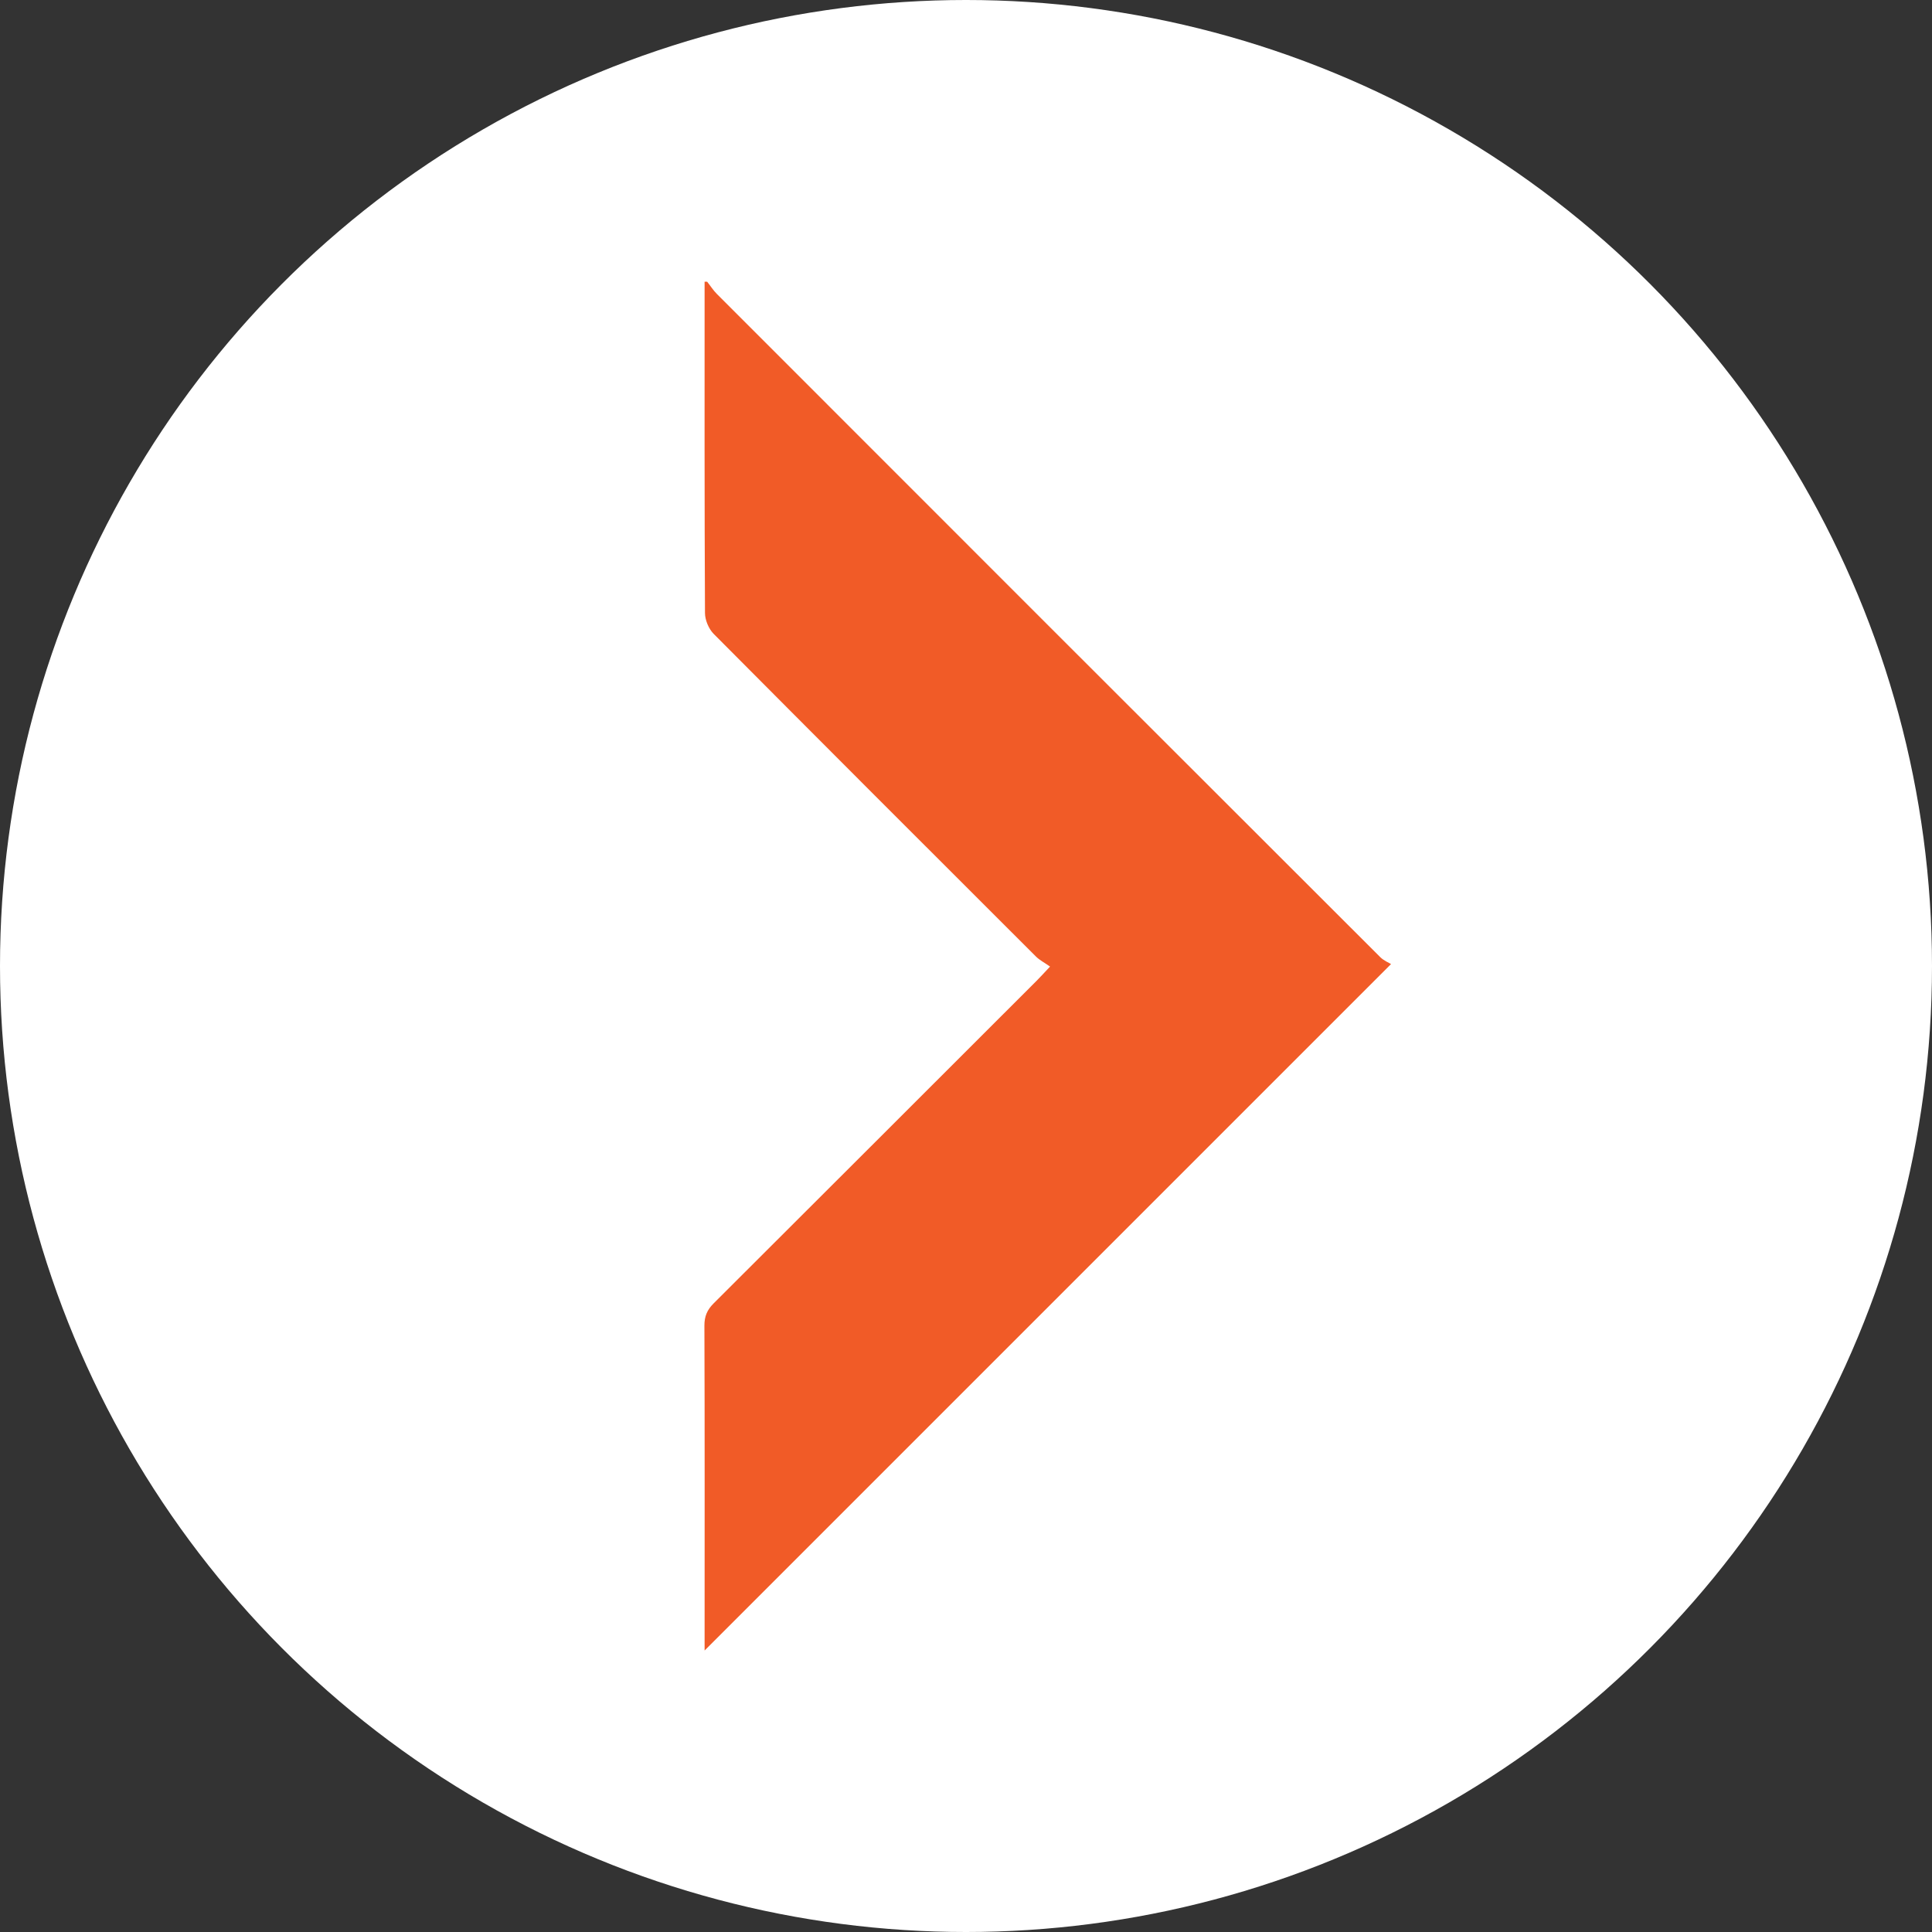
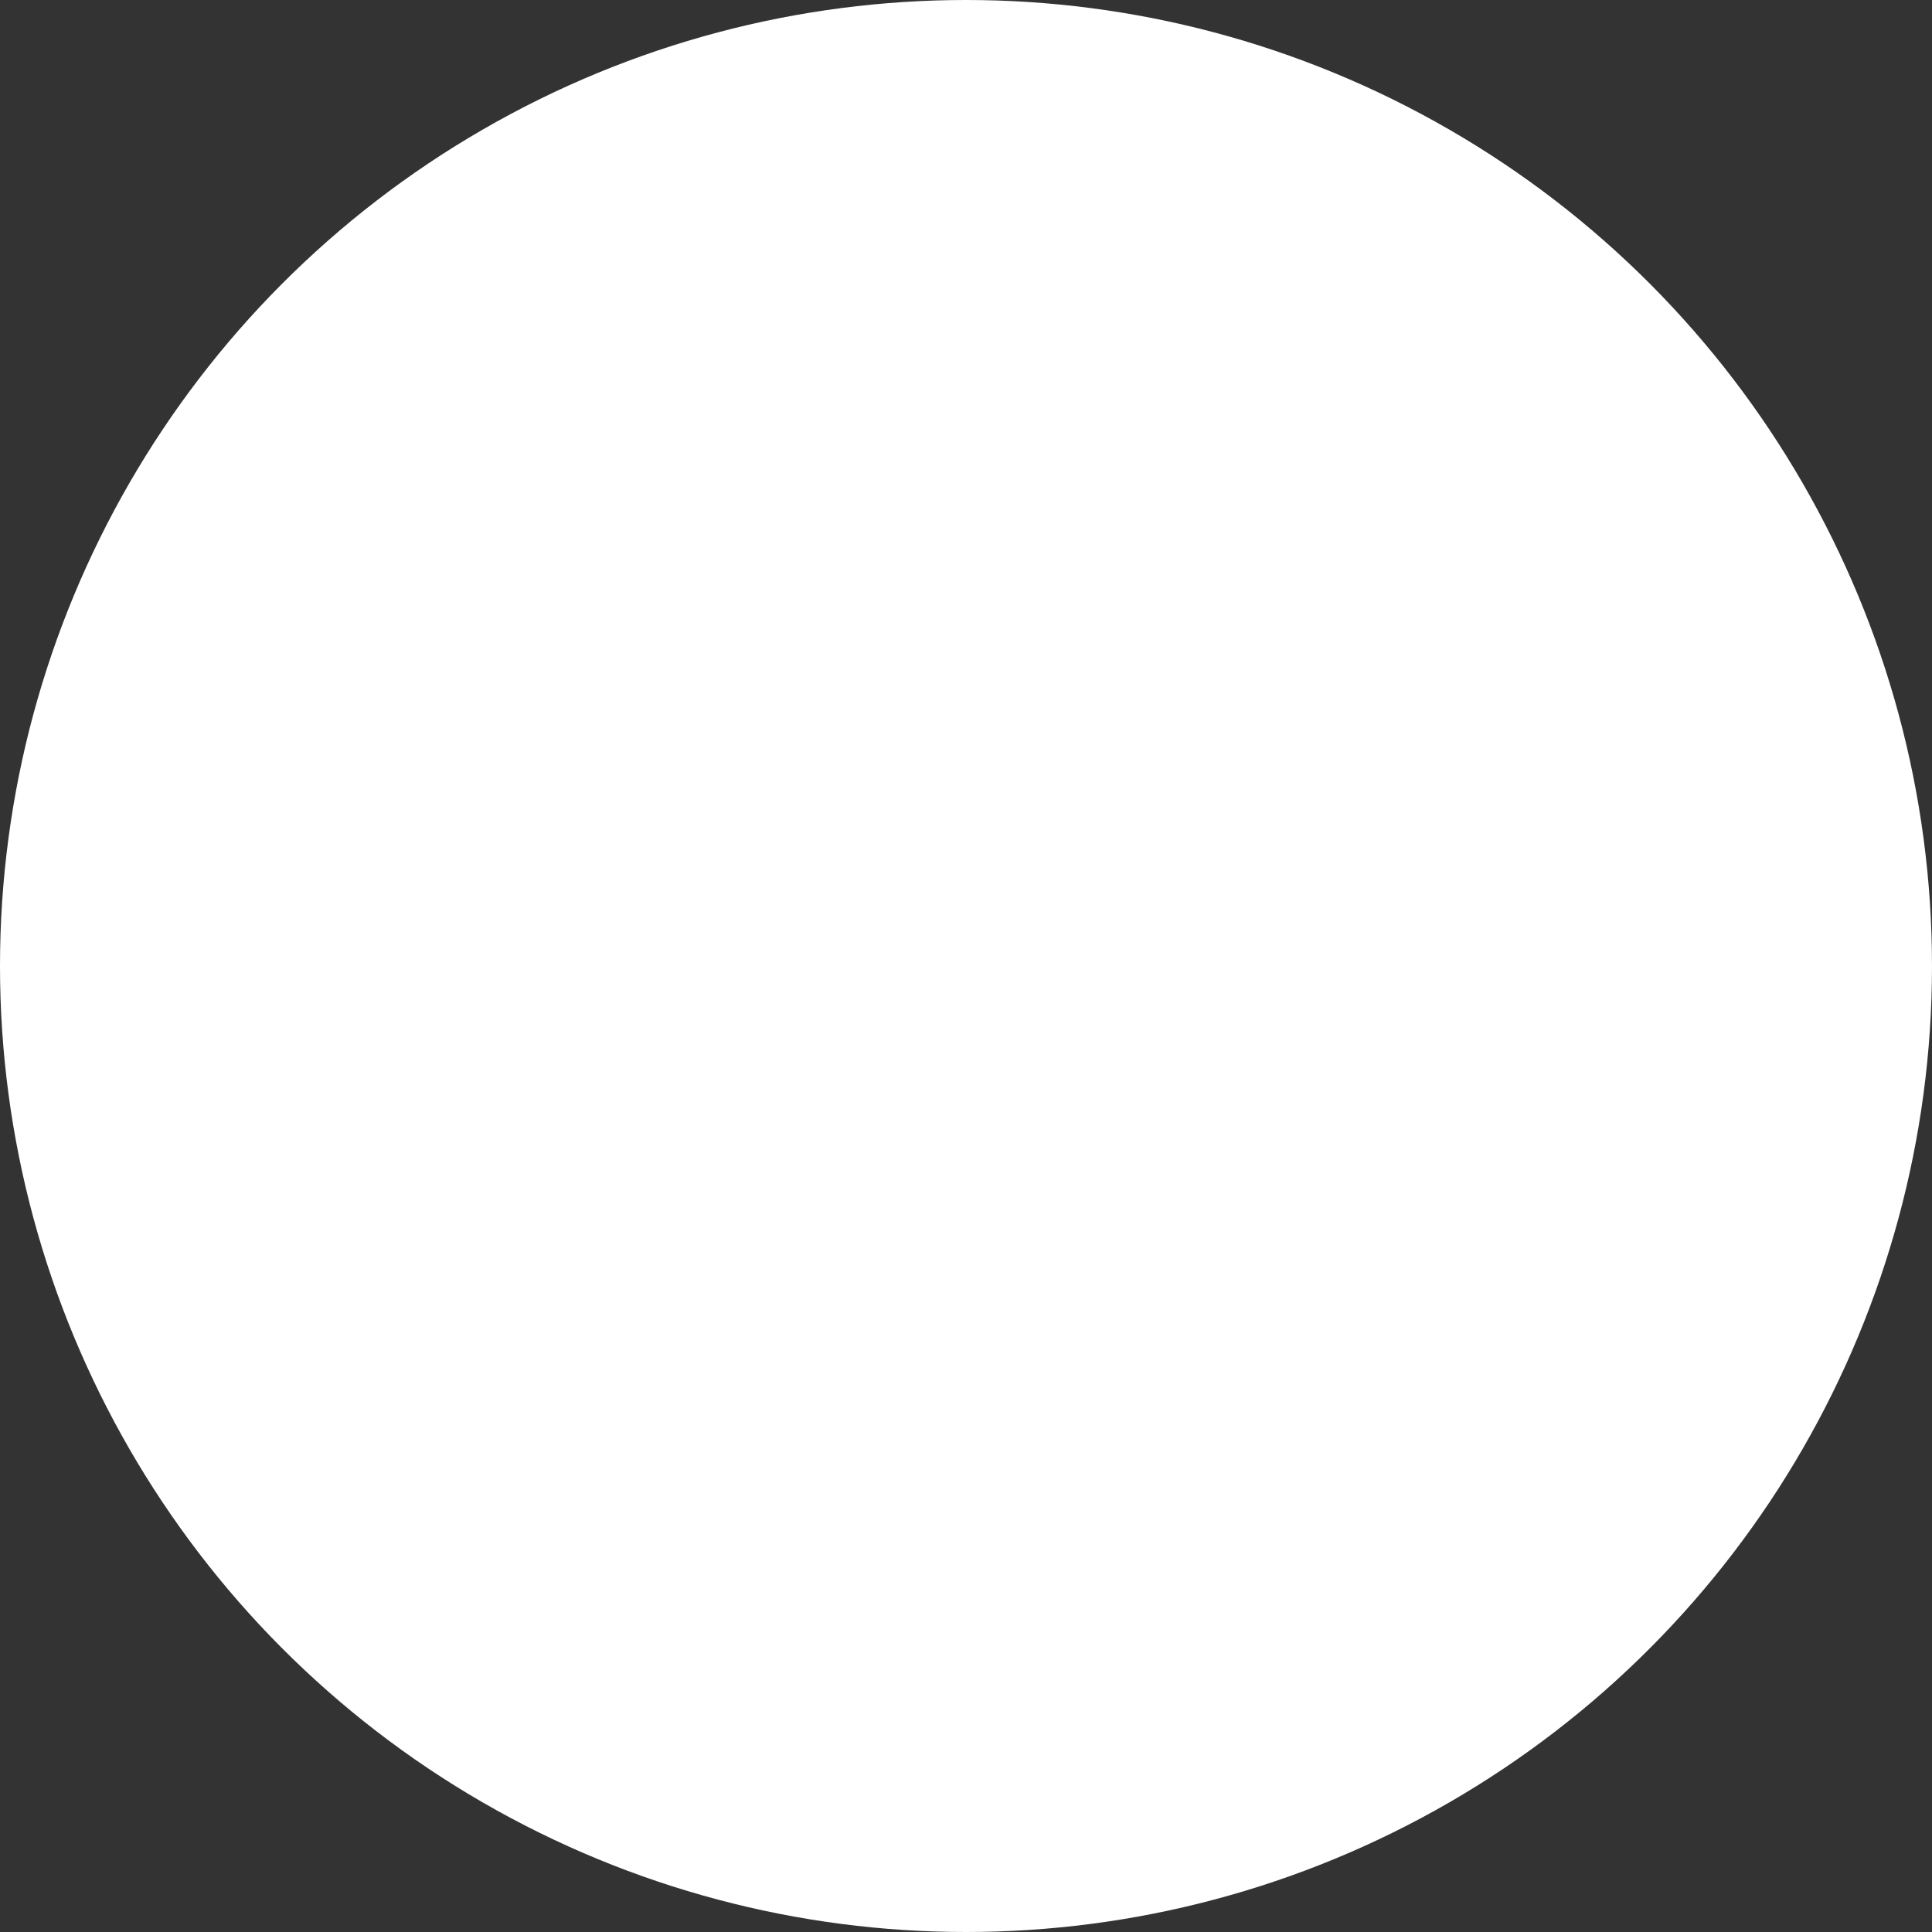
<svg xmlns="http://www.w3.org/2000/svg" version="1.1" id="Layer_1" x="0px" y="0px" viewBox="0 0 100 100" style="enable-background:new 0 0 100 100;" xml:space="preserve">
  <rect x="0" y="0" width="100" height="100" fill="#333333" stroke="none" />
  <style type="text/css">
	.st0{fill:#FFFFFF;}
	.st1{fill:#F15B27;}
</style>
  <g>
    <circle class="st0" cx="50" cy="50" r="50" />
    <g>
      <g>
-         <path class="st1" d="M36.47,14.58c0,5.72-0.01,11.43,0.02,17.15c0,0.36,0.19,0.81,0.44,1.07c5.55,5.58,11.12,11.15,16.69,16.71     c0.19,0.19,0.45,0.32,0.73,0.52c-0.33,0.35-0.51,0.55-0.7,0.74c-5.57,5.56-11.13,11.13-16.71,16.69     c-0.34,0.34-0.48,0.67-0.48,1.15c0.02,5.44,0.01,10.88,0.01,16.32c0,0.21,0,0.41,0,0.5c11.76-11.76,23.56-23.56,35.53-35.53     c-0.09-0.06-0.37-0.17-0.56-0.36C59.98,38.1,48.54,26.66,37.1,15.21c-0.19-0.19-0.33-0.42-0.5-0.63     C36.56,14.58,36.51,14.58,36.47,14.58z" />
-       </g>
+         </g>
    </g>
  </g>
</svg>